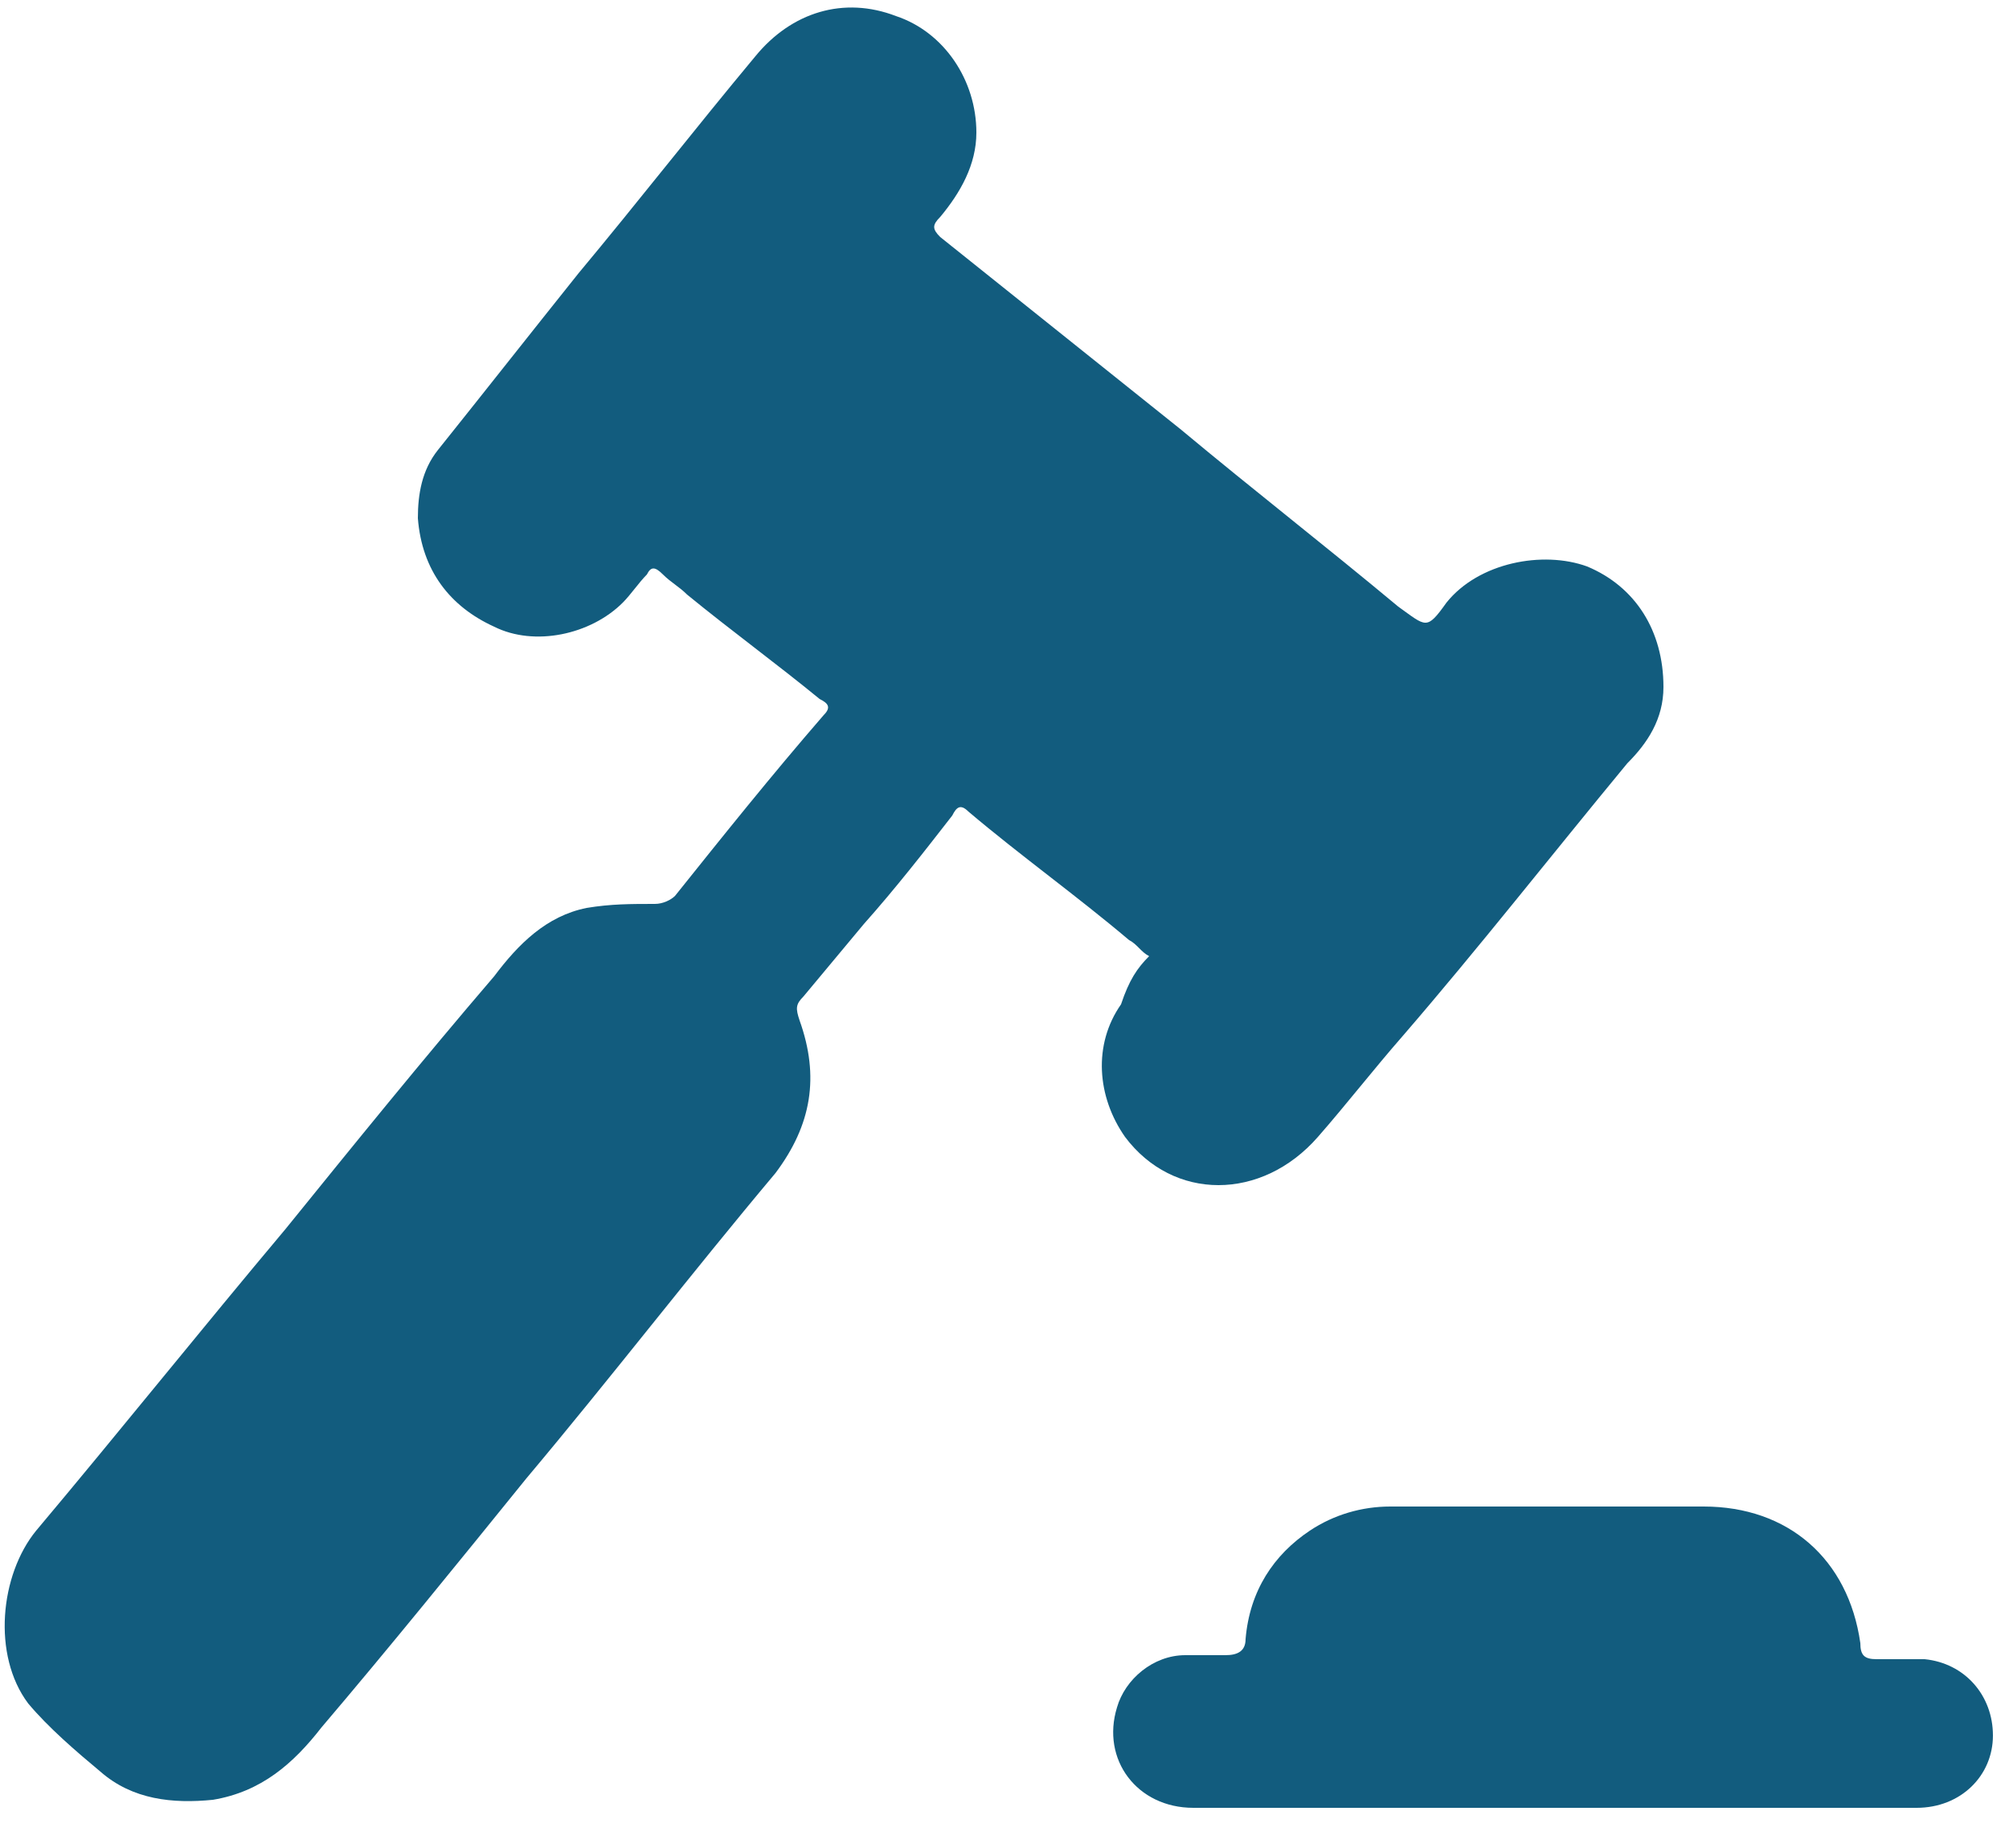
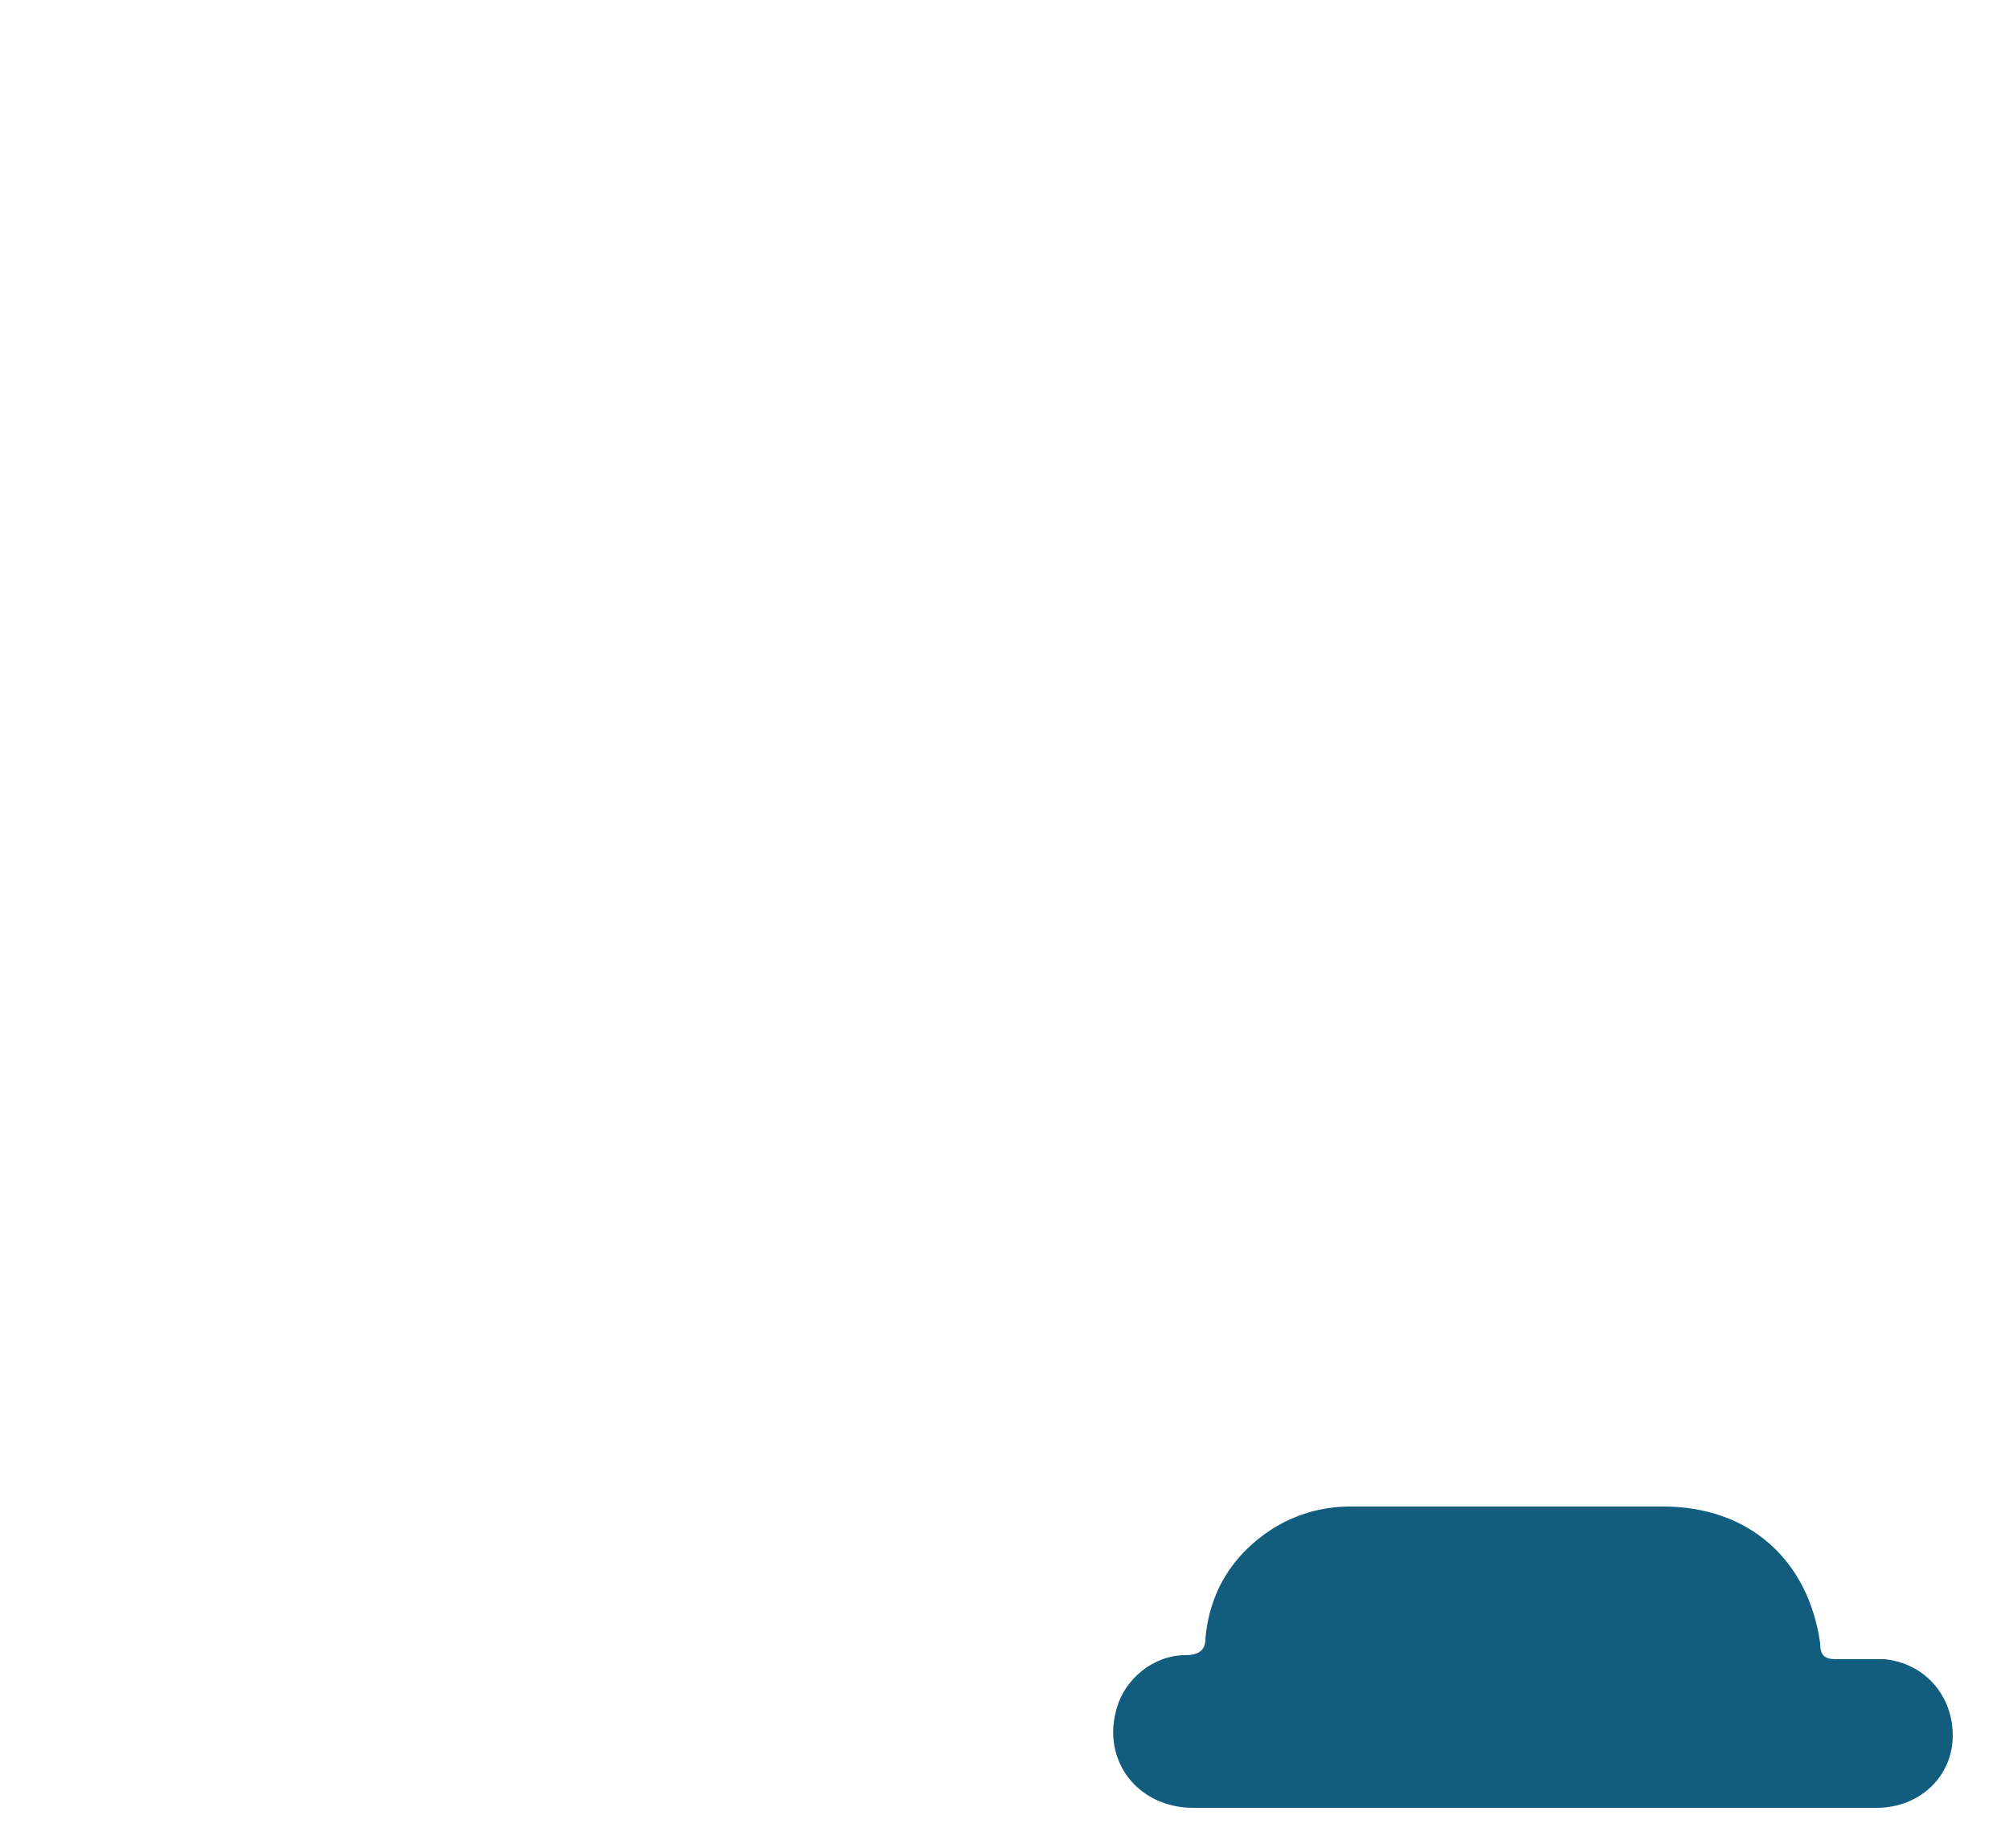
<svg xmlns="http://www.w3.org/2000/svg" version="1.1" id="Layer_1" x="0px" y="0px" viewBox="0 0 50 46" style="enable-background:new 0 0 50 46;" xml:space="preserve">
  <style type="text/css">
	.st0{fill:#125C7E;}
</style>
-   <path class="st0" d="M28.6,23.8c-0.2-0.1-0.3-0.3-0.5-0.4c-1.3-1.1-2.7-2.1-4-3.2c-0.2-0.2-0.3-0.1-0.4,0.1  c-0.7,0.9-1.4,1.8-2.2,2.7c-0.5,0.6-1,1.2-1.5,1.8c-0.2,0.2-0.2,0.3-0.1,0.6c0.5,1.4,0.3,2.6-0.6,3.8c-2.1,2.5-4.1,5.1-6.2,7.6  c-1.7,2.1-3.4,4.2-5.1,6.2c-0.7,0.9-1.5,1.6-2.7,1.8c-1,0.1-2,0-2.8-0.7c-0.6-0.5-1.3-1.1-1.8-1.7c-0.9-1.2-0.7-3.2,0.2-4.3  c2.1-2.5,4.1-5,6.2-7.5c1.7-2.1,3.4-4.2,5.2-6.3c0.6-0.8,1.3-1.5,2.3-1.7c0.6-0.1,1.1-0.1,1.7-0.1c0.2,0,0.4-0.1,0.5-0.2  c1.2-1.5,2.4-3,3.7-4.5c0.2-0.2,0.1-0.3-0.1-0.4c-1.1-0.9-2.2-1.7-3.3-2.6c-0.2-0.2-0.4-0.3-0.6-0.5c-0.2-0.2-0.3-0.2-0.4,0  c-0.2,0.2-0.4,0.5-0.6,0.7c-0.8,0.8-2.2,1.1-3.2,0.6c-1.1-0.5-1.8-1.4-1.9-2.7c0-0.6,0.1-1.2,0.5-1.7c1.2-1.5,2.3-2.9,3.5-4.4  c1.5-1.8,2.9-3.6,4.4-5.4c0.9-1.1,2.2-1.5,3.5-1c1.2,0.4,2,1.6,2,2.9c0,0.8-0.4,1.5-0.9,2.1c-0.2,0.2-0.2,0.3,0,0.5  c2,1.6,4,3.2,6,4.8c1.8,1.5,3.6,2.9,5.4,4.4c0.7,0.5,0.7,0.6,1.2-0.1c0.8-1,2.4-1.3,3.5-0.9c1.2,0.5,1.9,1.6,1.9,3  c0,0.8-0.4,1.4-0.9,1.9c-1.9,2.3-3.7,4.6-5.6,6.8c-0.7,0.8-1.4,1.7-2.1,2.5c-1.4,1.6-3.6,1.6-4.8,0c-0.7-1-0.8-2.3-0.1-3.3  C28.1,24.4,28.3,24.1,28.6,23.8L28.6,23.8z" />
-   <path class="st0" d="M38.6,45c-3,0-6,0-8.9,0c-1.4,0-2.3-1.2-1.9-2.5c0.2-0.7,0.9-1.3,1.7-1.3c0.3,0,0.7,0,1,0  c0.3,0,0.5-0.1,0.5-0.4c0.1-1.2,0.7-2.1,1.6-2.7c0.6-0.4,1.3-0.6,2-0.6c2.6,0,5.2,0,7.8,0c2.1,0,3.6,1.3,3.9,3.4  c0,0.3,0.1,0.4,0.4,0.4c0.4,0,0.8,0,1.2,0c1,0.1,1.7,0.9,1.7,1.9c0,1-0.8,1.8-1.9,1.8c-1.4,0-2.9,0-4.3,0C41.8,45,40.2,45,38.6,45  L38.6,45z" />
+   <path class="st0" d="M38.6,45c-3,0-6,0-8.9,0c-1.4,0-2.3-1.2-1.9-2.5c0.2-0.7,0.9-1.3,1.7-1.3c0.3,0,0.5-0.1,0.5-0.4c0.1-1.2,0.7-2.1,1.6-2.7c0.6-0.4,1.3-0.6,2-0.6c2.6,0,5.2,0,7.8,0c2.1,0,3.6,1.3,3.9,3.4  c0,0.3,0.1,0.4,0.4,0.4c0.4,0,0.8,0,1.2,0c1,0.1,1.7,0.9,1.7,1.9c0,1-0.8,1.8-1.9,1.8c-1.4,0-2.9,0-4.3,0C41.8,45,40.2,45,38.6,45  L38.6,45z" />
</svg>